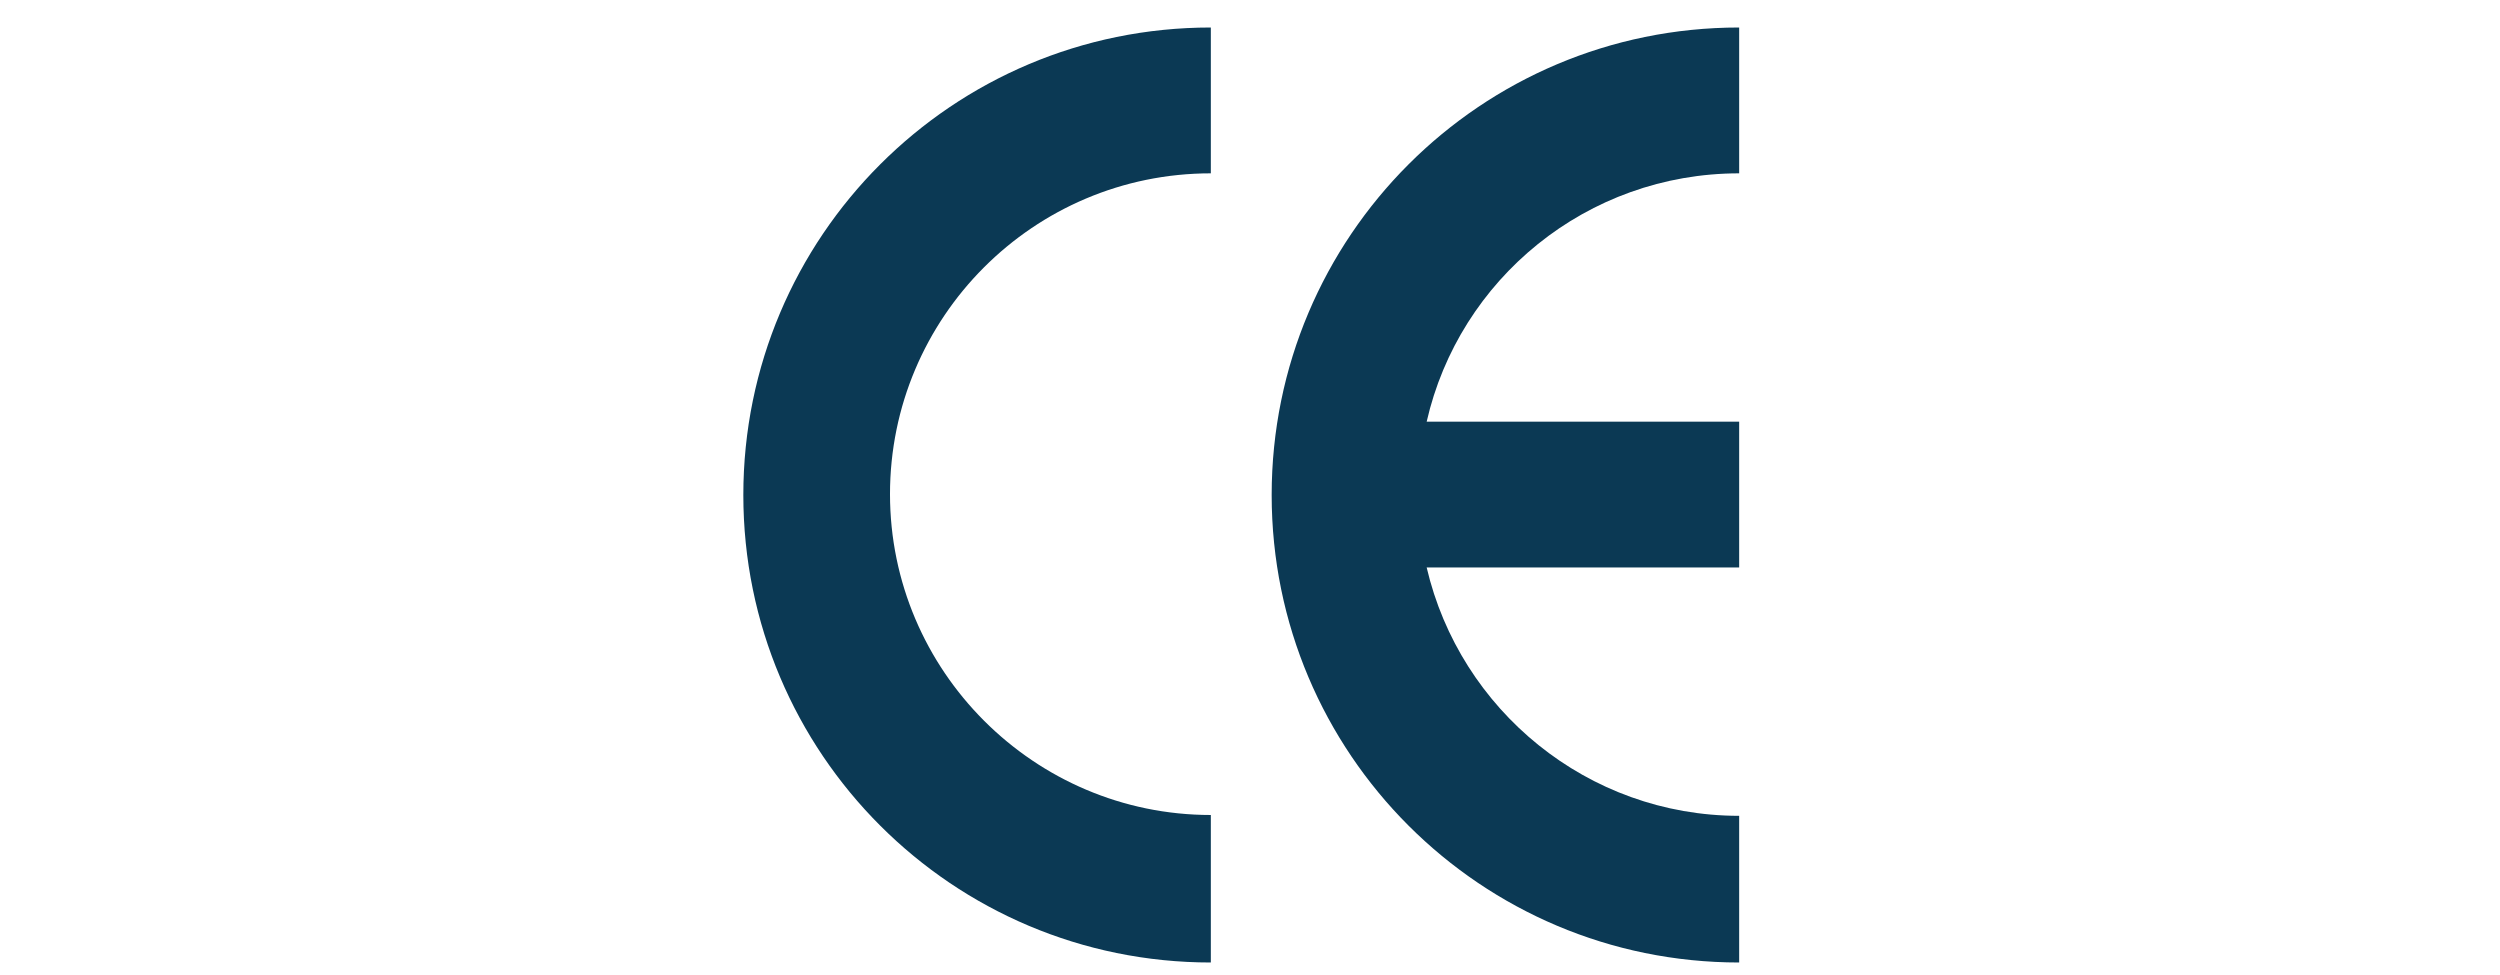
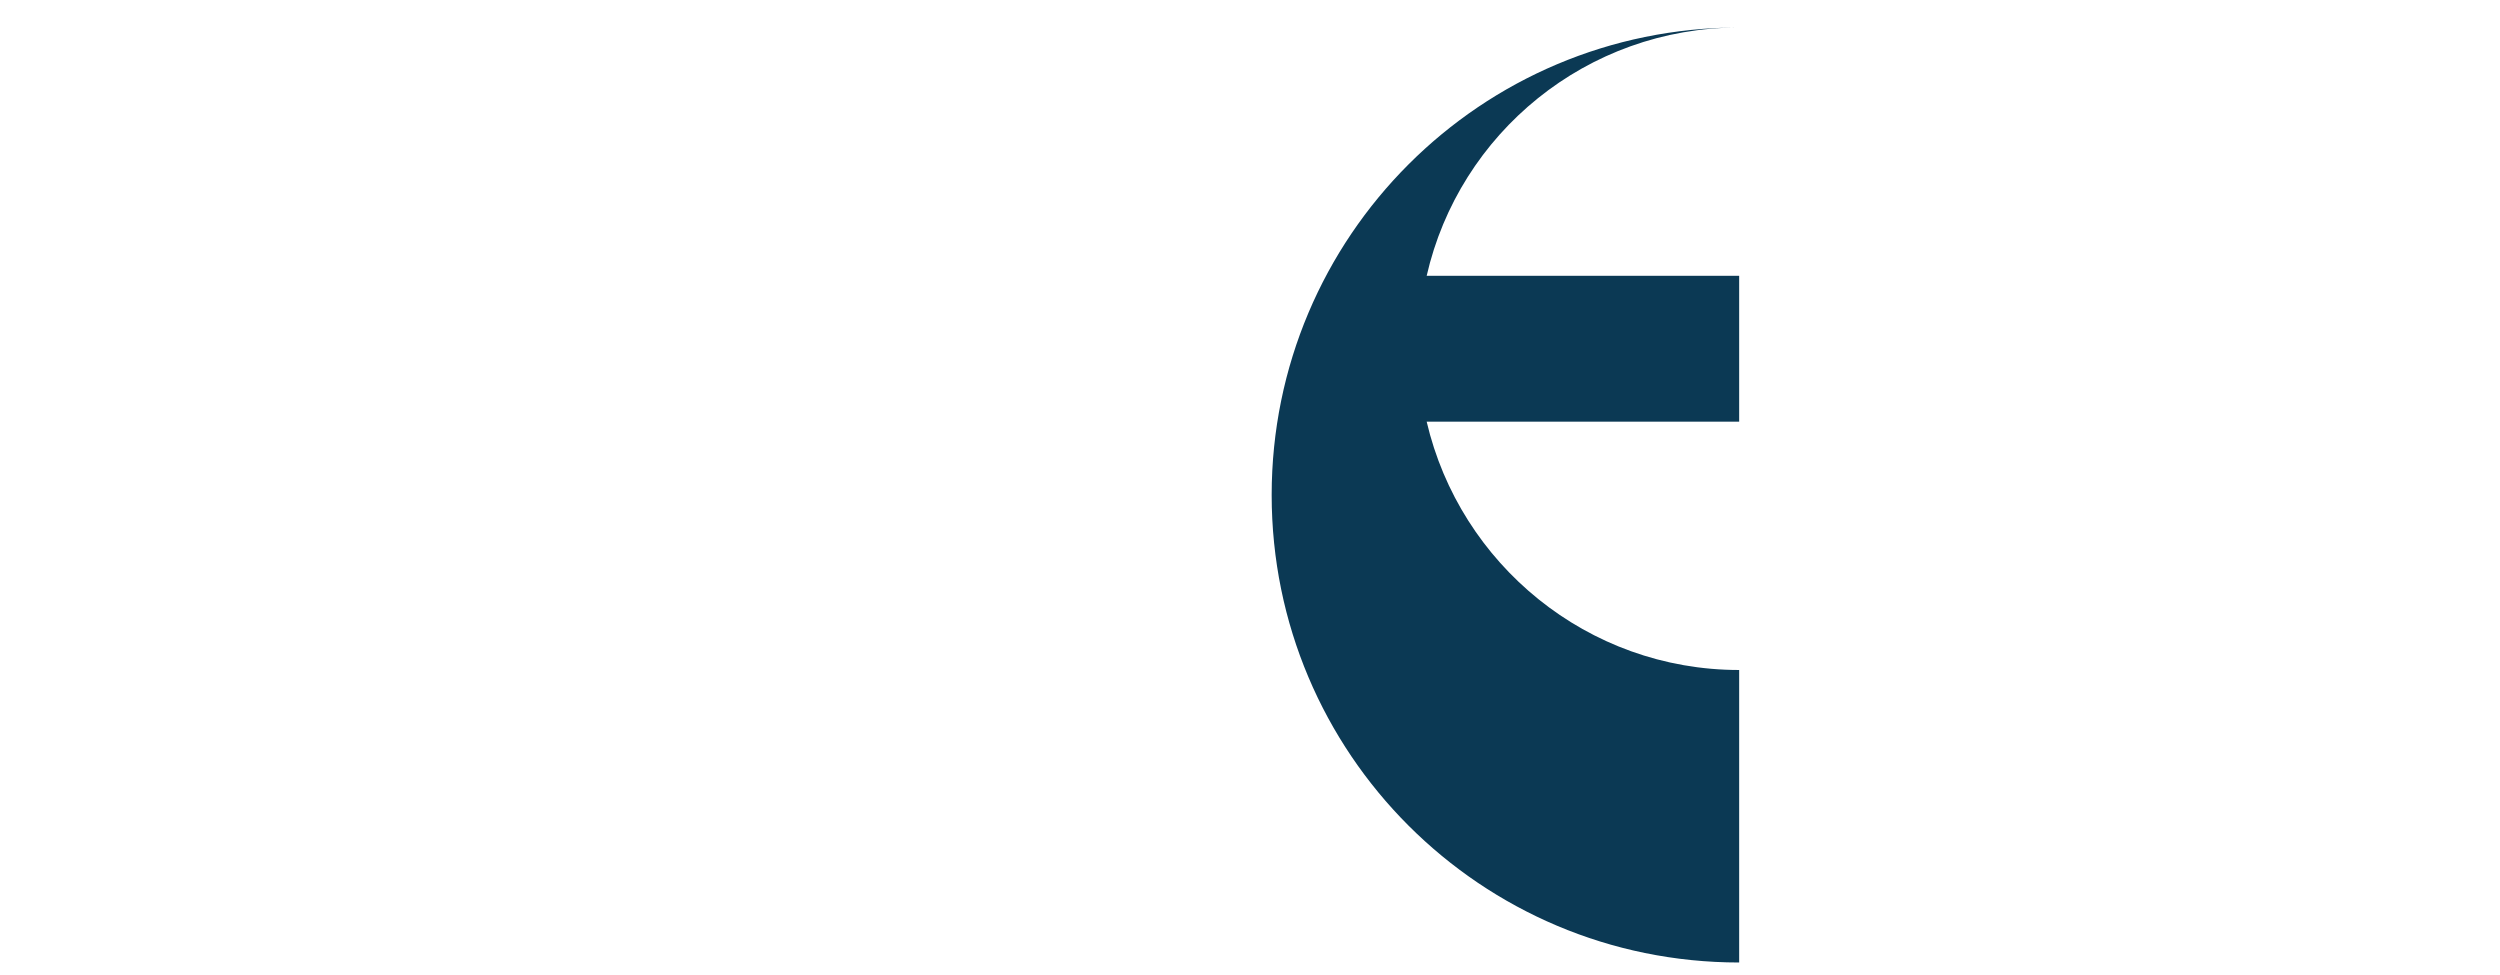
<svg xmlns="http://www.w3.org/2000/svg" version="1.1" id="图层_1" x="0px" y="0px" viewBox="0 0 300 117" style="enable-background:new 0 0 300 117;" xml:space="preserve">
  <style type="text/css">
	.st0{fill:#0B3954;}
</style>
-   <path class="st0" d="M145.3,115.5c-31,0-56.1-25.1-56.1-56.1s25.1-56.1,56.1-56.1v17.5c-21.3,0-38.5,17.3-38.5,38.5  s17.3,38.5,38.5,38.5V115.5z" />
-   <path class="st0" d="M208.7,115.5c-31,0-56.1-25.1-56.1-56.1s25.1-56.1,56.1-56.1v17.5c-18.3,0-33.6,12.7-37.5,29.8h37.5v17.5h-37.5  c4,17.1,19.3,29.8,37.5,29.8V115.5z" />
+   <path class="st0" d="M208.7,115.5c-31,0-56.1-25.1-56.1-56.1s25.1-56.1,56.1-56.1c-18.3,0-33.6,12.7-37.5,29.8h37.5v17.5h-37.5  c4,17.1,19.3,29.8,37.5,29.8V115.5z" />
</svg>